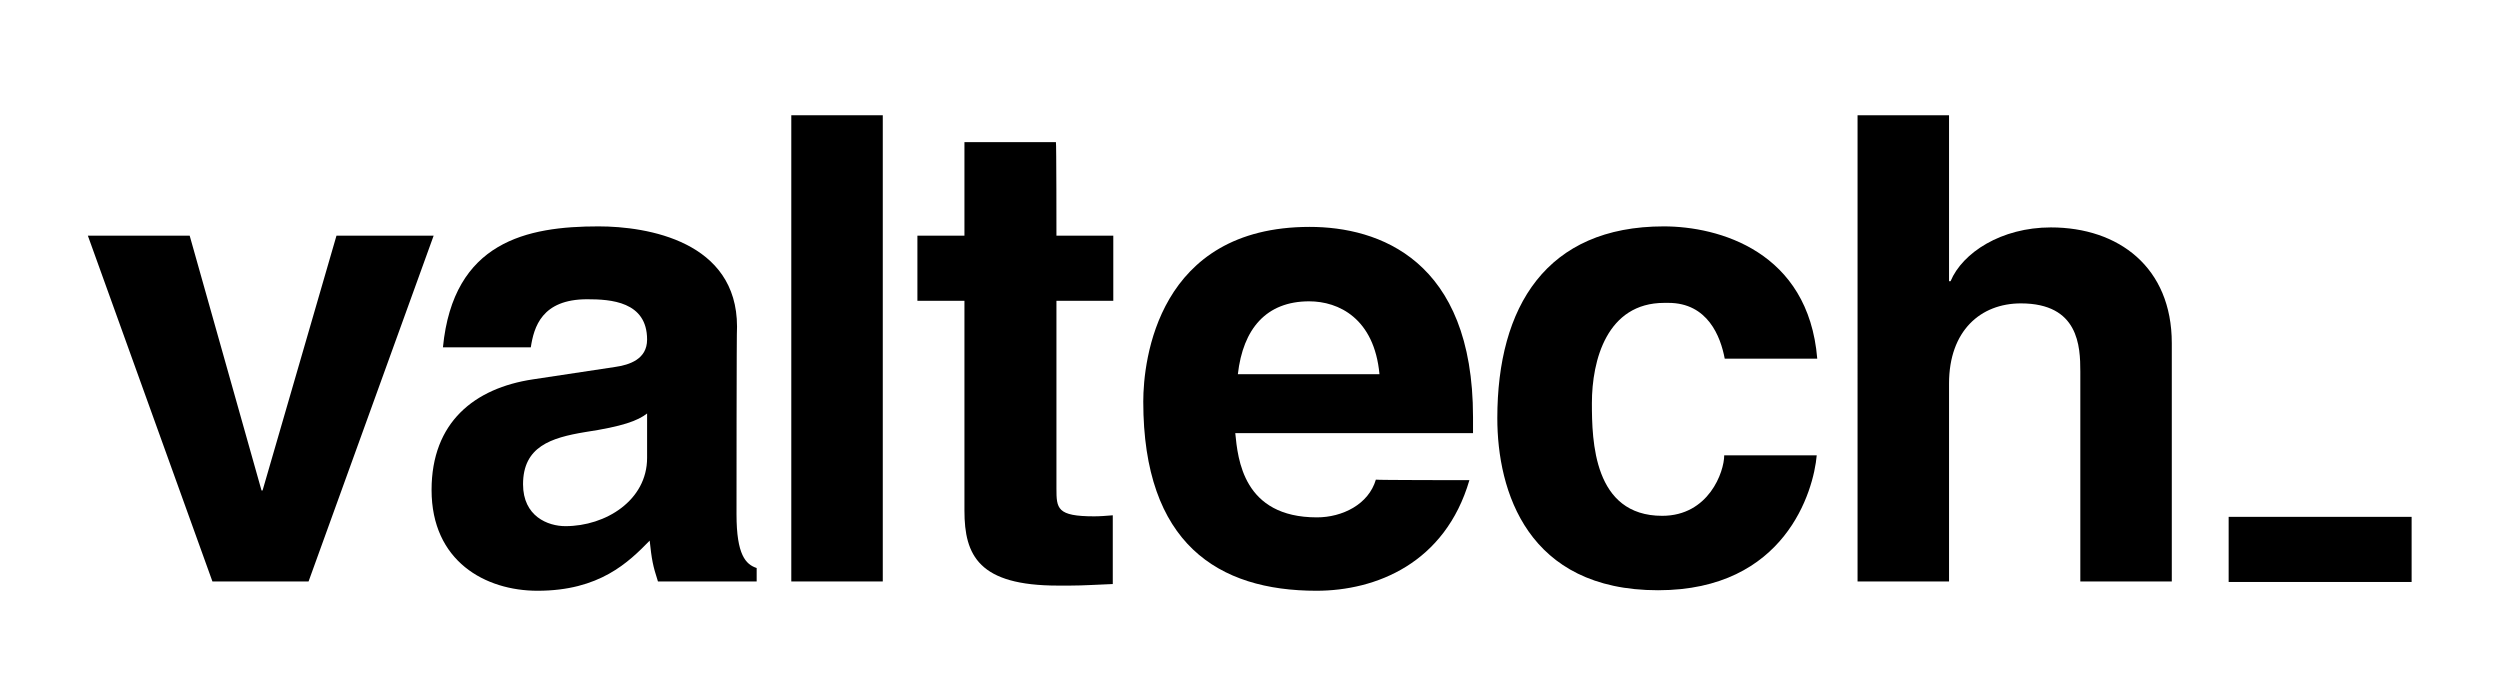
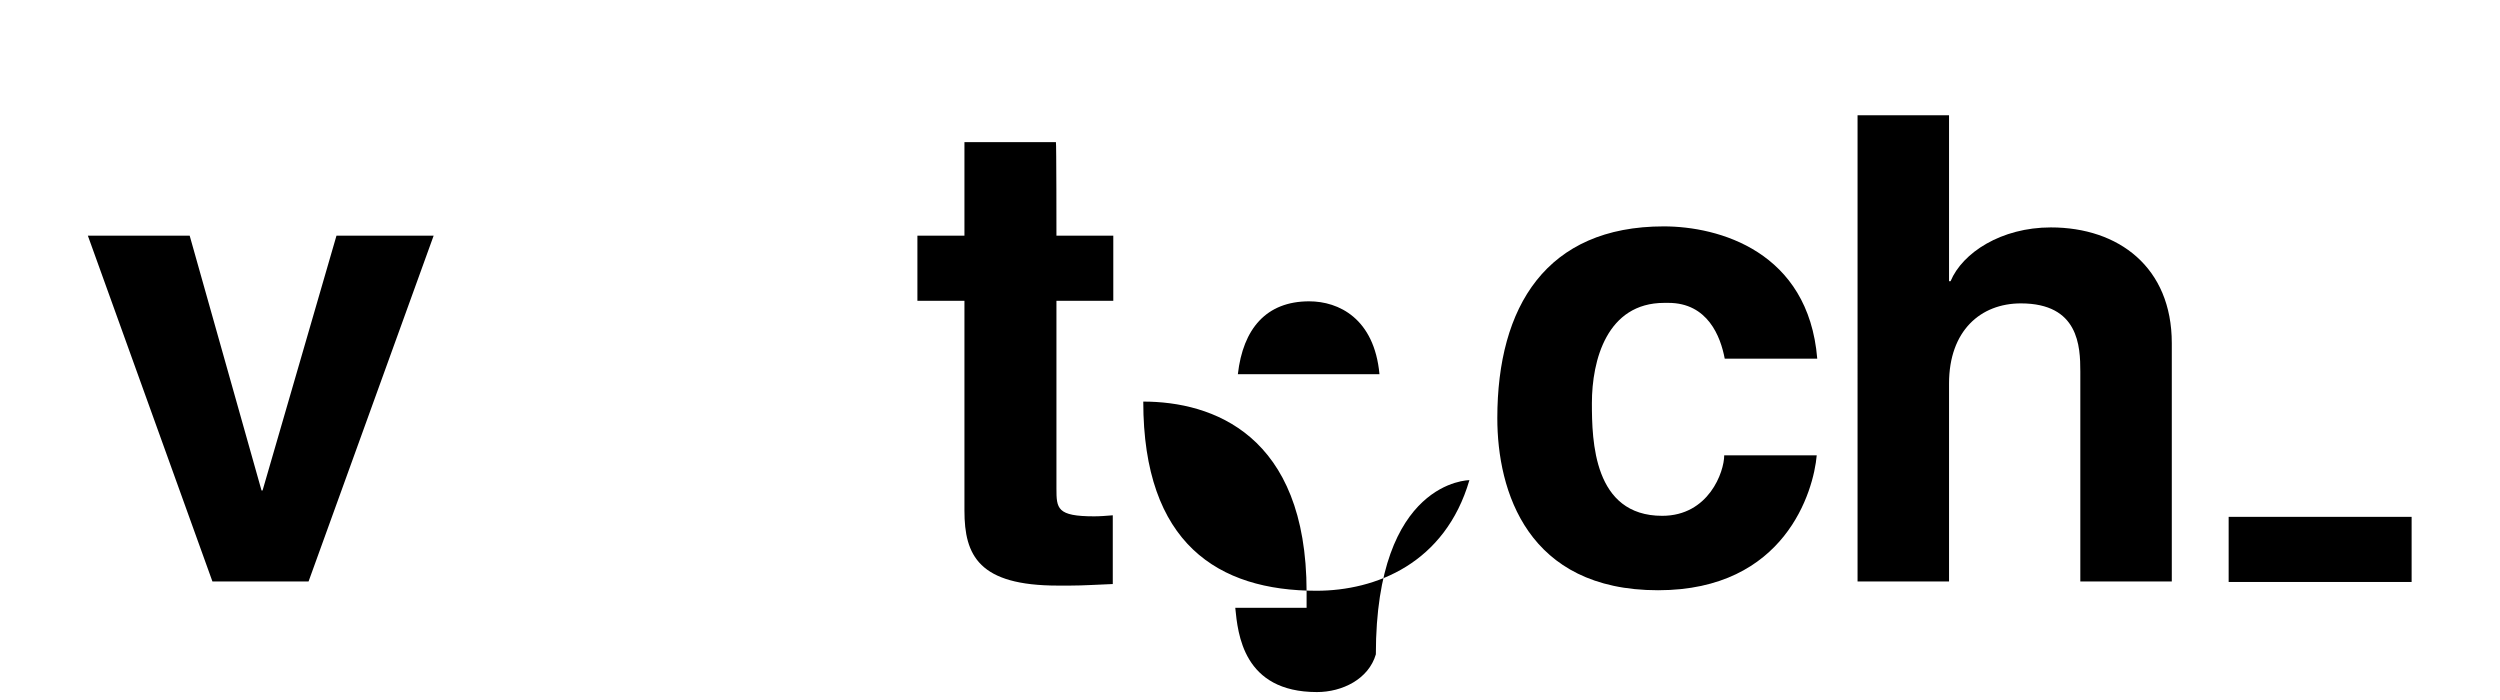
<svg xmlns="http://www.w3.org/2000/svg" version="1.1" id="Layer_1" x="0px" y="0px" viewBox="0 0 483.7 135.5" style="enable-background:new 0 0 483.7 135.5;" xml:space="preserve">
  <g>
    <path d="M59.7,112.5H41.1L17,45.6h19.7l13.9,49.3h0.2l14.3-49.3h18.8L59.7,112.5z" />
-     <path d="M142.5,99.5c0,7.9,1.8,9.7,3.9,10.4v2.6h-19.1c-1-3.1-1.2-4.2-1.6-7.9c-4.1,4.2-9.7,9.7-21.7,9.7   c-10.1,0-20.5-5.7-20.5-19.5c0-13.1,8.3-19.7,19.6-21.4L119,71c2.8-0.4,6.2-1.5,6.2-5.3c0-7.4-7.1-7.8-11.6-7.8   c-8.8,0-10.3,5.4-10.9,9.3H85.7c2-20.5,16.3-23.4,30.1-23.4c9.5,0,26.8,2.9,26.8,19.4C142.5,63.2,142.5,99.5,142.5,99.5z M125.2,80   c-1.8,1.4-4.7,2.5-12,3.6c-6.6,1.1-12,2.8-12,10.1c0,6.2,4.8,8.1,8.2,8.1c7.8,0,15.8-5,15.8-13.2V80z" />
-     <path d="M170.8,112.5h-17.7V22.3h17.7V112.5z" />
    <path d="M204.4,45.6h11v12.6h-11v36.3c0,3.9,0.1,5.4,7.3,5.4c1.1,0,2.4-0.1,3.6-0.2V113c-2.8,0.1-5.6,0.3-8.3,0.3h-2.3   c-15.3,0-18.1-5.8-18.1-14.5V58.2h-9.1V45.6h9.1V27.5h17.7C204.4,27.5,204.4,45.6,204.4,45.6z" />
-     <path d="M284.3,92.9c-4.7,16.1-18.1,21.4-29.6,21.4c-19,0-33.5-9.1-33.5-36.6c0-8,2.8-33.8,32.2-33.8c13.3,0,31.6,6.3,31.6,36.8   v3.1H239c0.5,5,1.5,16.3,15.8,16.3c4.9,0,10-2.5,11.4-7.3C266.2,92.9,284.3,92.9,284.3,92.9z M266.9,72.4   c-1-10.8-7.9-14.1-13.6-14.1c-8.3,0-12.8,5.3-13.8,14.1H266.9z" />
+     <path d="M284.3,92.9c-4.7,16.1-18.1,21.4-29.6,21.4c-19,0-33.5-9.1-33.5-36.6c13.3,0,31.6,6.3,31.6,36.8   v3.1H239c0.5,5,1.5,16.3,15.8,16.3c4.9,0,10-2.5,11.4-7.3C266.2,92.9,284.3,92.9,284.3,92.9z M266.9,72.4   c-1-10.8-7.9-14.1-13.6-14.1c-8.3,0-12.8,5.3-13.8,14.1H266.9z" />
    <path d="M351.5,88.1c-0.6,6.9-6.1,26.1-30.7,26.1c-25.3,0-31.1-19.2-31.1-33.3c0-21.6,9.5-37.1,32.2-37.1c10.6,0,28,4.8,29.7,25.6   h-17.9c-0.8-4.3-3.3-10.8-10.9-10.8H322c-11.1,0-14,11.1-14,19.4c0,7.3,0.3,21.8,13.6,21.8c9,0,12-8.5,12-11.7L351.5,88.1   L351.5,88.1z" />
    <path d="M420.2,112.5h-17.7V71.9c0-4.9-0.3-13.2-11.5-13.2c-7.8,0-13.9,5.3-13.9,15.5v38.3h-17.7V22.3h17.7v32.1h0.3   c2.3-5.5,9.8-10.4,19.4-10.4c13.1,0,23.4,7.7,23.4,22.4V112.5z" />
    <rect x="431.2" y="100" width="35.4" height="12.6" />
  </g>
</svg>